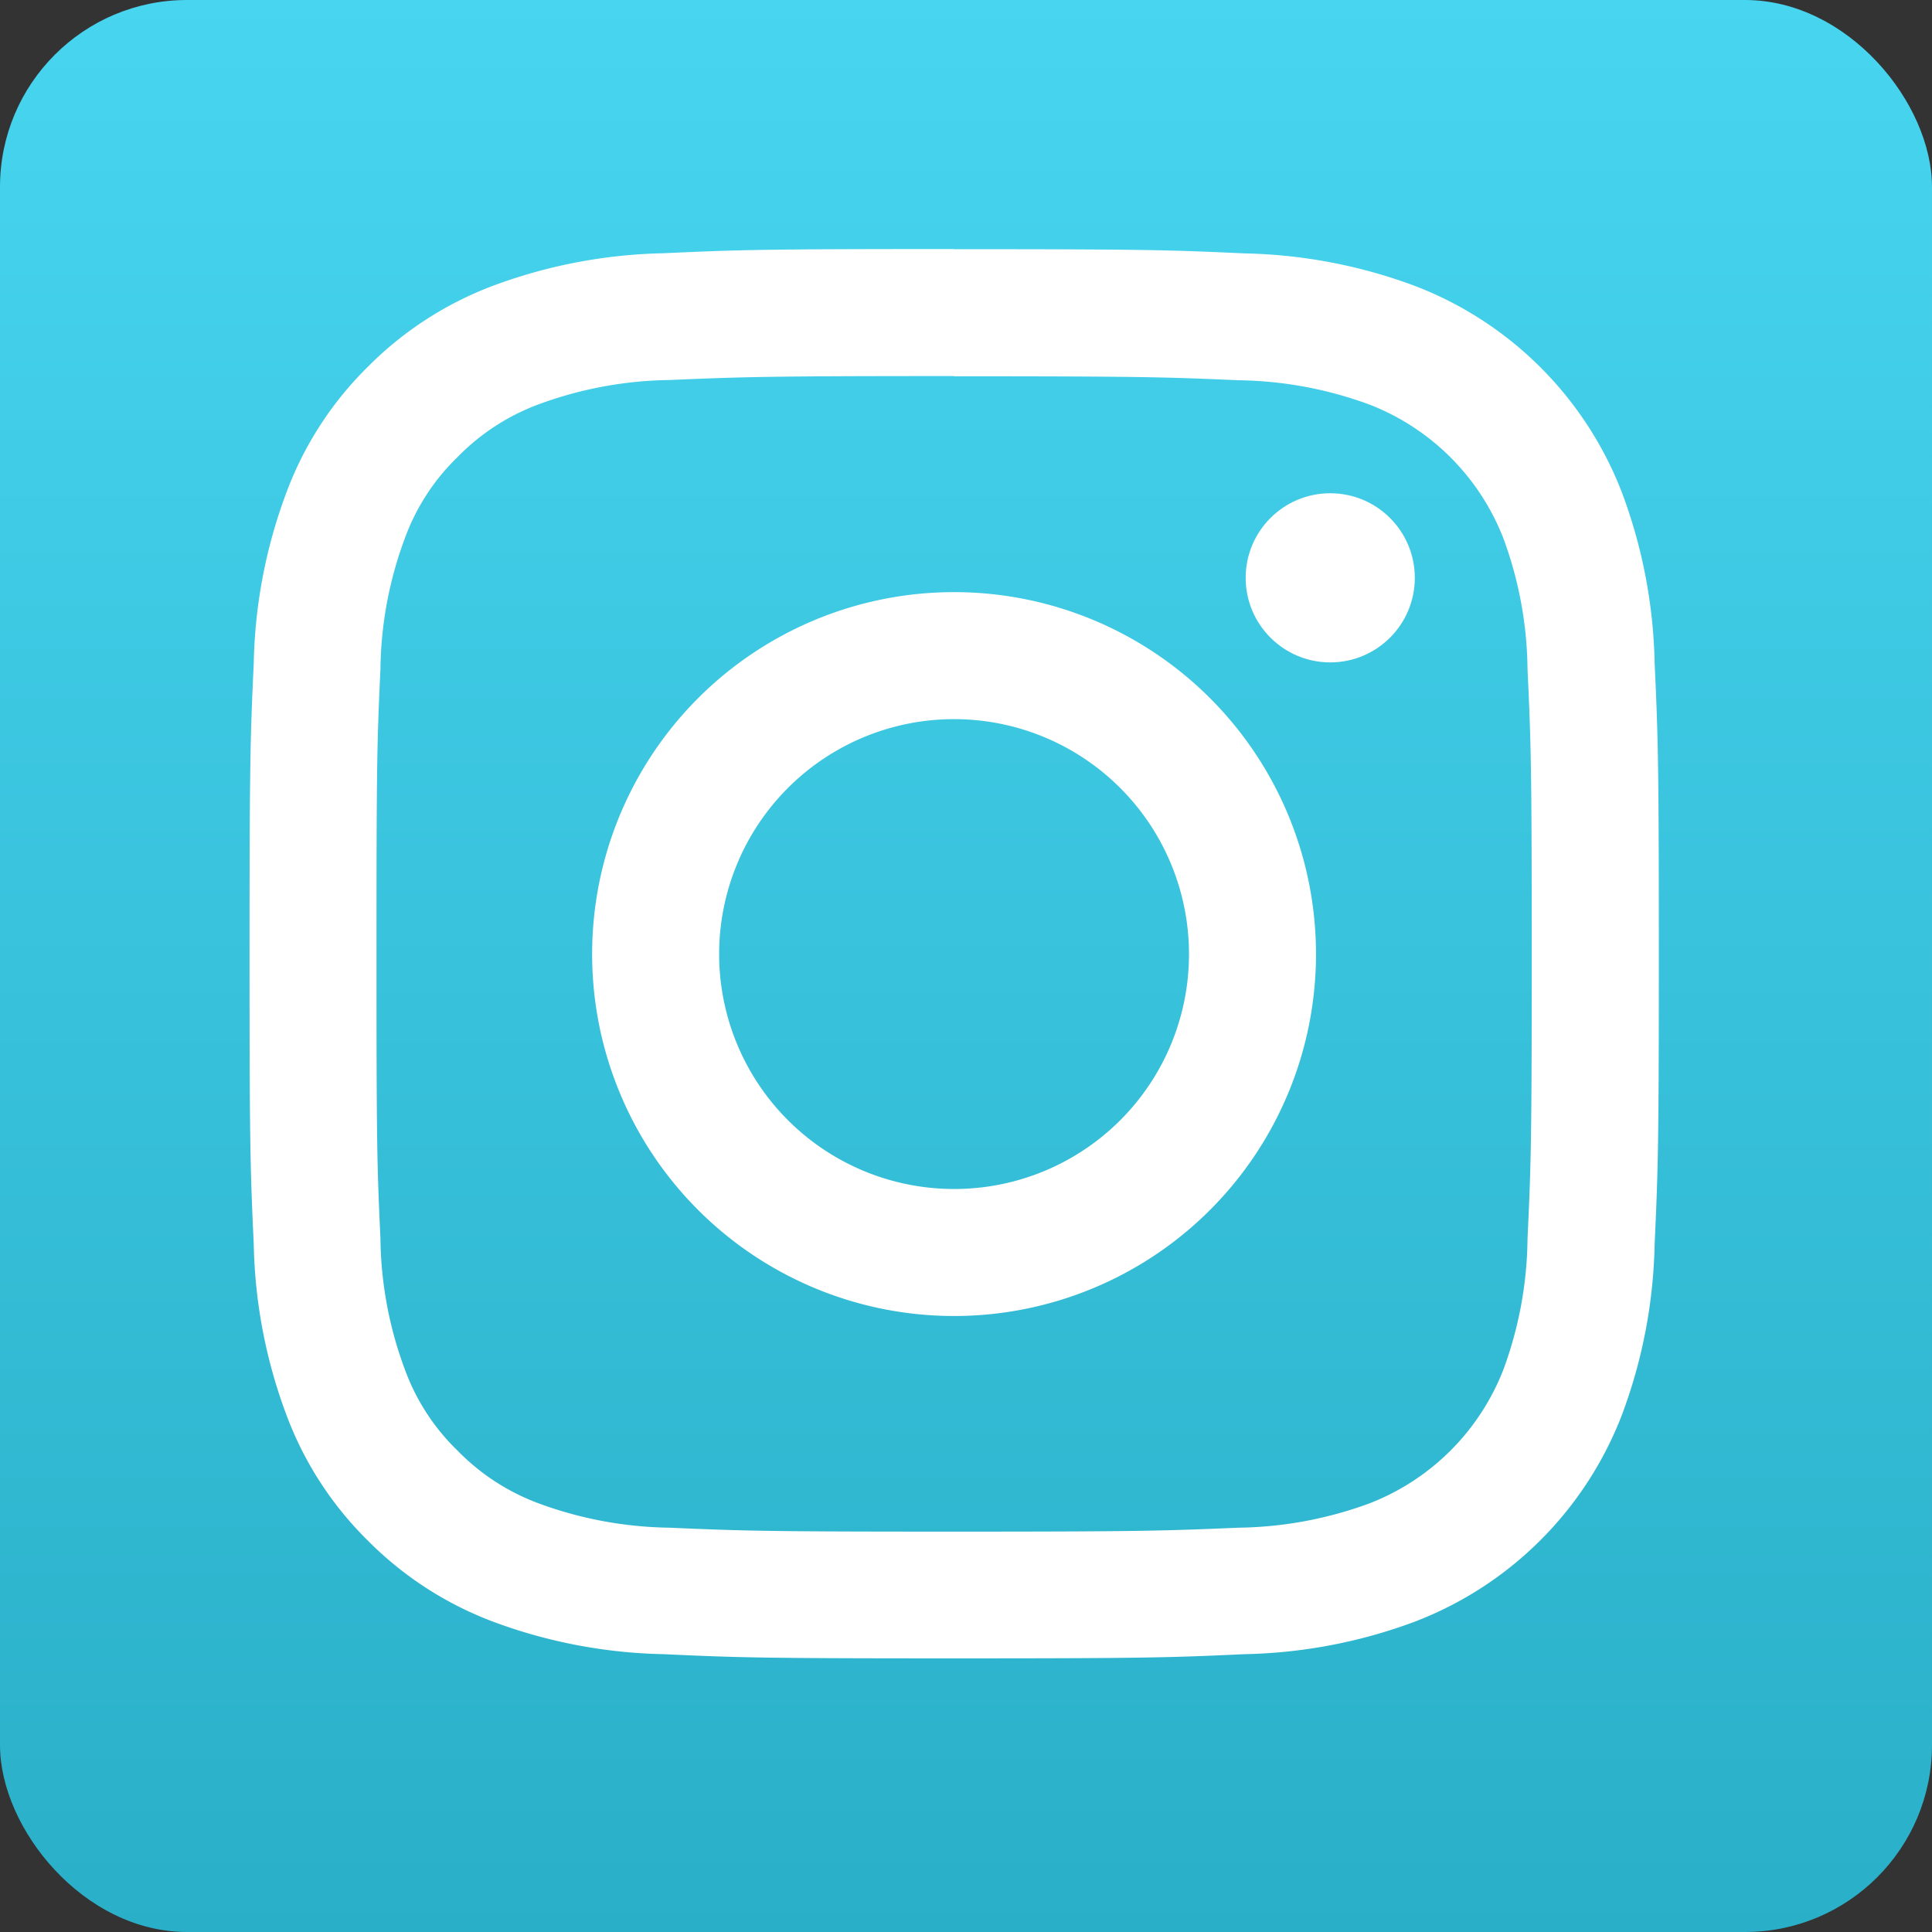
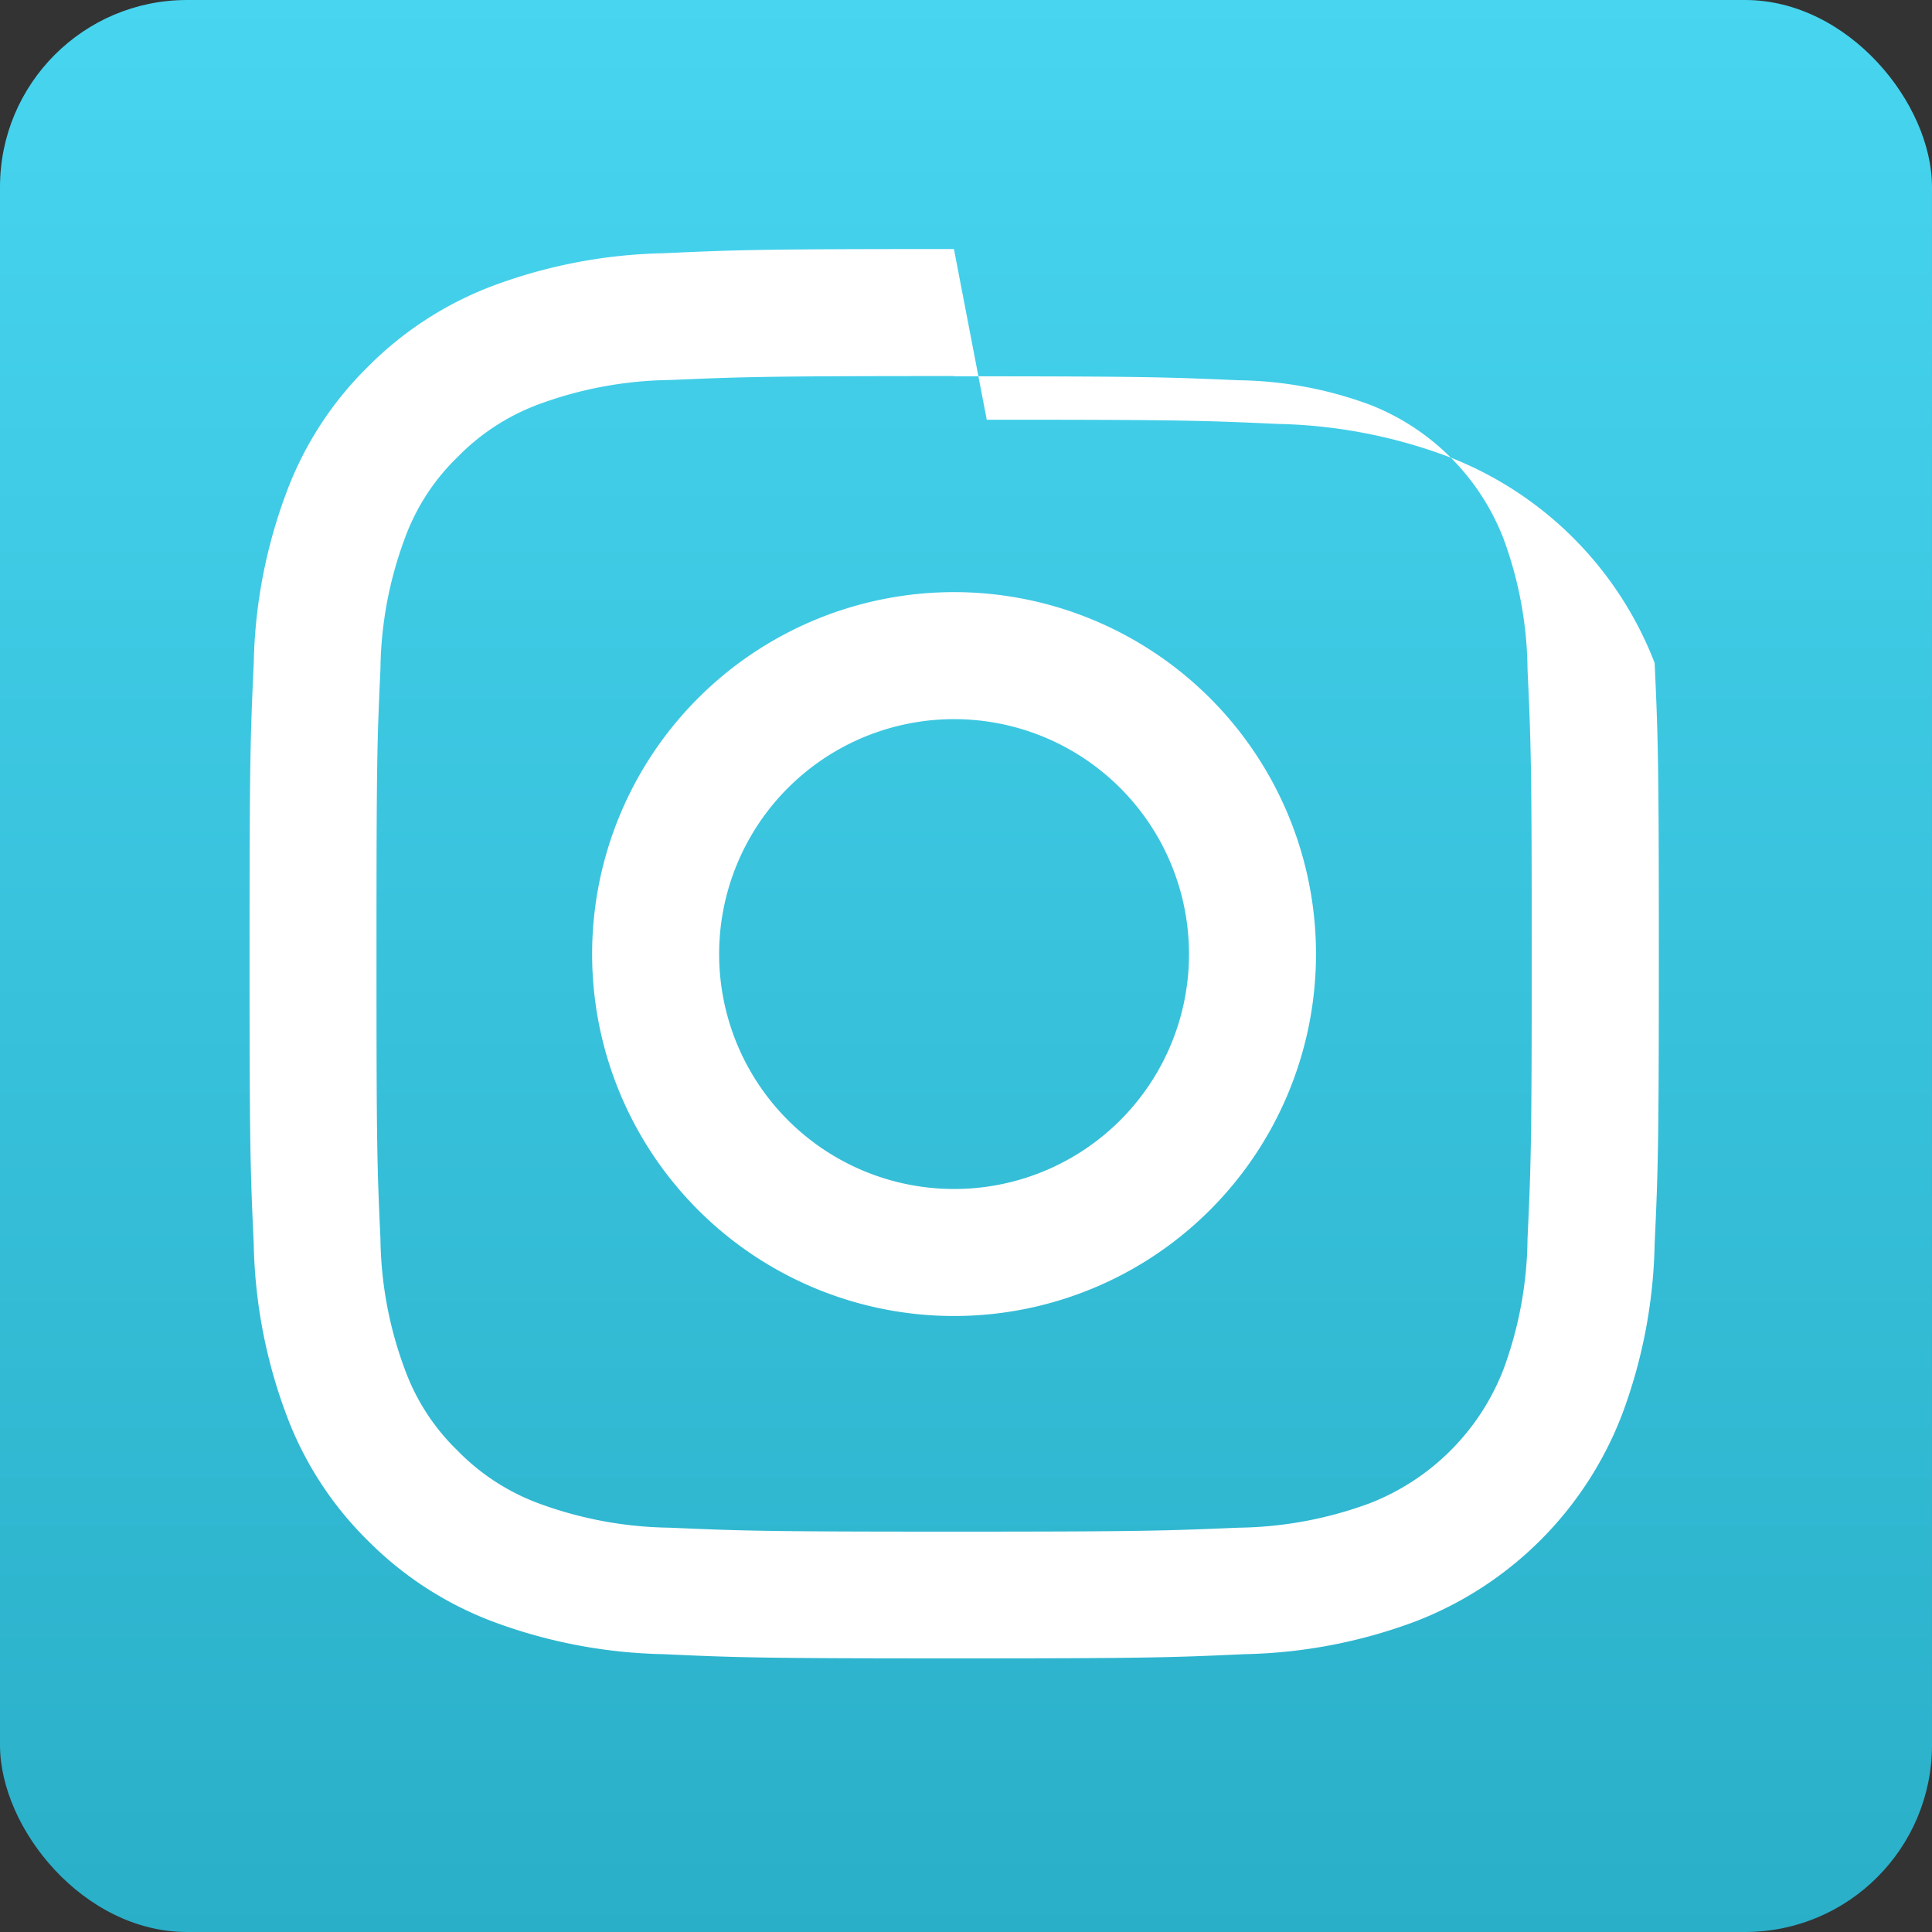
<svg xmlns="http://www.w3.org/2000/svg" width="62" height="62" viewBox="0 0 62 62">
  <rect x="0" y="0" width="62" height="62" fill="#333333" stroke="none" />
  <defs>
    <linearGradient id="linear-gradient" x1="0.5" x2="0.5" y2="1" gradientUnits="objectBoundingBox">
      <stop offset="0" stop-color="#47d5f0" />
      <stop offset="1" stop-color="#2aafc8" />
    </linearGradient>
  </defs>
  <g id="グループ_1627" data-name="グループ 1627" transform="translate(-1117 -481)">
    <rect id="長方形_1906" data-name="長方形 1906" width="62" height="62" rx="6" transform="translate(1117 481)" fill="url(#linear-gradient)" />
    <g id="グループ_1622" data-name="グループ 1622" transform="translate(1125 489)">
-       <path id="パス_12051" data-name="パス 12051" d="M299.765,292.674c6.039,0,6.759.024,9.142.127a12.585,12.585,0,0,1,4.2.783,7.531,7.531,0,0,1,4.29,4.29,12.441,12.441,0,0,1,.775,4.2c.111,2.382.135,3.094.135,9.142s-.024,6.751-.135,9.134a12.438,12.438,0,0,1-.775,4.2,7.531,7.531,0,0,1-4.29,4.29,12.592,12.592,0,0,1-4.2.783c-2.382.1-3.1.127-9.142.127s-6.751-.024-9.134-.127a12.589,12.589,0,0,1-4.2-.783,7.066,7.066,0,0,1-2.6-1.694,6.917,6.917,0,0,1-1.686-2.6,12.381,12.381,0,0,1-.784-4.2c-.111-2.382-.127-3.095-.127-9.134s.016-6.759.127-9.142a12.384,12.384,0,0,1,.784-4.2,6.918,6.918,0,0,1,1.686-2.6,7.071,7.071,0,0,1,2.6-1.694,12.583,12.583,0,0,1,4.2-.783c2.382-.1,3.094-.127,9.134-.127m0-4.076c-6.142,0-6.91.024-9.324.135a16.592,16.592,0,0,0-5.493,1.053,11.236,11.236,0,0,0-4,2.6,11.081,11.081,0,0,0-2.6,4.013,16.489,16.489,0,0,0-1.053,5.485c-.111,2.414-.135,3.182-.135,9.331s.024,6.91.135,9.324a16.492,16.492,0,0,0,1.053,5.485,11.085,11.085,0,0,0,2.6,4.013,11.228,11.228,0,0,0,4,2.6,16.578,16.578,0,0,0,5.493,1.053c2.414.111,3.182.135,9.324.135s6.917-.024,9.331-.135a16.526,16.526,0,0,0,5.485-1.053,11.543,11.543,0,0,0,6.617-6.617,16.5,16.5,0,0,0,1.053-5.485c.111-2.414.135-3.182.135-9.324s-.024-6.917-.135-9.331A16.493,16.493,0,0,0,321.2,296.4a11.545,11.545,0,0,0-6.617-6.617,16.541,16.541,0,0,0-5.485-1.053c-2.414-.111-3.19-.135-9.331-.135Z" transform="translate(-277.152 -288.598)" fill="#fff" />
+       <path id="パス_12051" data-name="パス 12051" d="M299.765,292.674c6.039,0,6.759.024,9.142.127a12.585,12.585,0,0,1,4.2.783,7.531,7.531,0,0,1,4.29,4.29,12.441,12.441,0,0,1,.775,4.2c.111,2.382.135,3.094.135,9.142s-.024,6.751-.135,9.134a12.438,12.438,0,0,1-.775,4.2,7.531,7.531,0,0,1-4.29,4.29,12.592,12.592,0,0,1-4.2.783c-2.382.1-3.1.127-9.142.127s-6.751-.024-9.134-.127a12.589,12.589,0,0,1-4.2-.783,7.066,7.066,0,0,1-2.6-1.694,6.917,6.917,0,0,1-1.686-2.6,12.381,12.381,0,0,1-.784-4.2c-.111-2.382-.127-3.095-.127-9.134s.016-6.759.127-9.142a12.384,12.384,0,0,1,.784-4.2,6.918,6.918,0,0,1,1.686-2.6,7.071,7.071,0,0,1,2.6-1.694,12.583,12.583,0,0,1,4.2-.783c2.382-.1,3.094-.127,9.134-.127m0-4.076c-6.142,0-6.91.024-9.324.135a16.592,16.592,0,0,0-5.493,1.053,11.236,11.236,0,0,0-4,2.6,11.081,11.081,0,0,0-2.6,4.013,16.489,16.489,0,0,0-1.053,5.485c-.111,2.414-.135,3.182-.135,9.331s.024,6.91.135,9.324a16.492,16.492,0,0,0,1.053,5.485,11.085,11.085,0,0,0,2.6,4.013,11.228,11.228,0,0,0,4,2.6,16.578,16.578,0,0,0,5.493,1.053c2.414.111,3.182.135,9.324.135s6.917-.024,9.331-.135a16.526,16.526,0,0,0,5.485-1.053,11.543,11.543,0,0,0,6.617-6.617,16.5,16.5,0,0,0,1.053-5.485c.111-2.414.135-3.182.135-9.324s-.024-6.917-.135-9.331a11.545,11.545,0,0,0-6.617-6.617,16.541,16.541,0,0,0-5.485-1.053c-2.414-.111-3.19-.135-9.331-.135Z" transform="translate(-277.152 -288.598)" fill="#fff" />
      <path id="パス_12052" data-name="パス 12052" d="M290.153,289.988a11.615,11.615,0,1,0,11.619,11.619A11.615,11.615,0,0,0,290.153,289.988Zm0,19.154a7.539,7.539,0,1,1,7.543-7.535A7.533,7.533,0,0,1,290.153,309.142Z" transform="translate(-267.54 -278.986)" fill="#fff" />
-       <circle id="楕円形_363" data-name="楕円形 363" cx="2.714" cy="2.714" r="2.714" transform="translate(31.975 7.829)" fill="#fff" />
    </g>
  </g>
</svg>